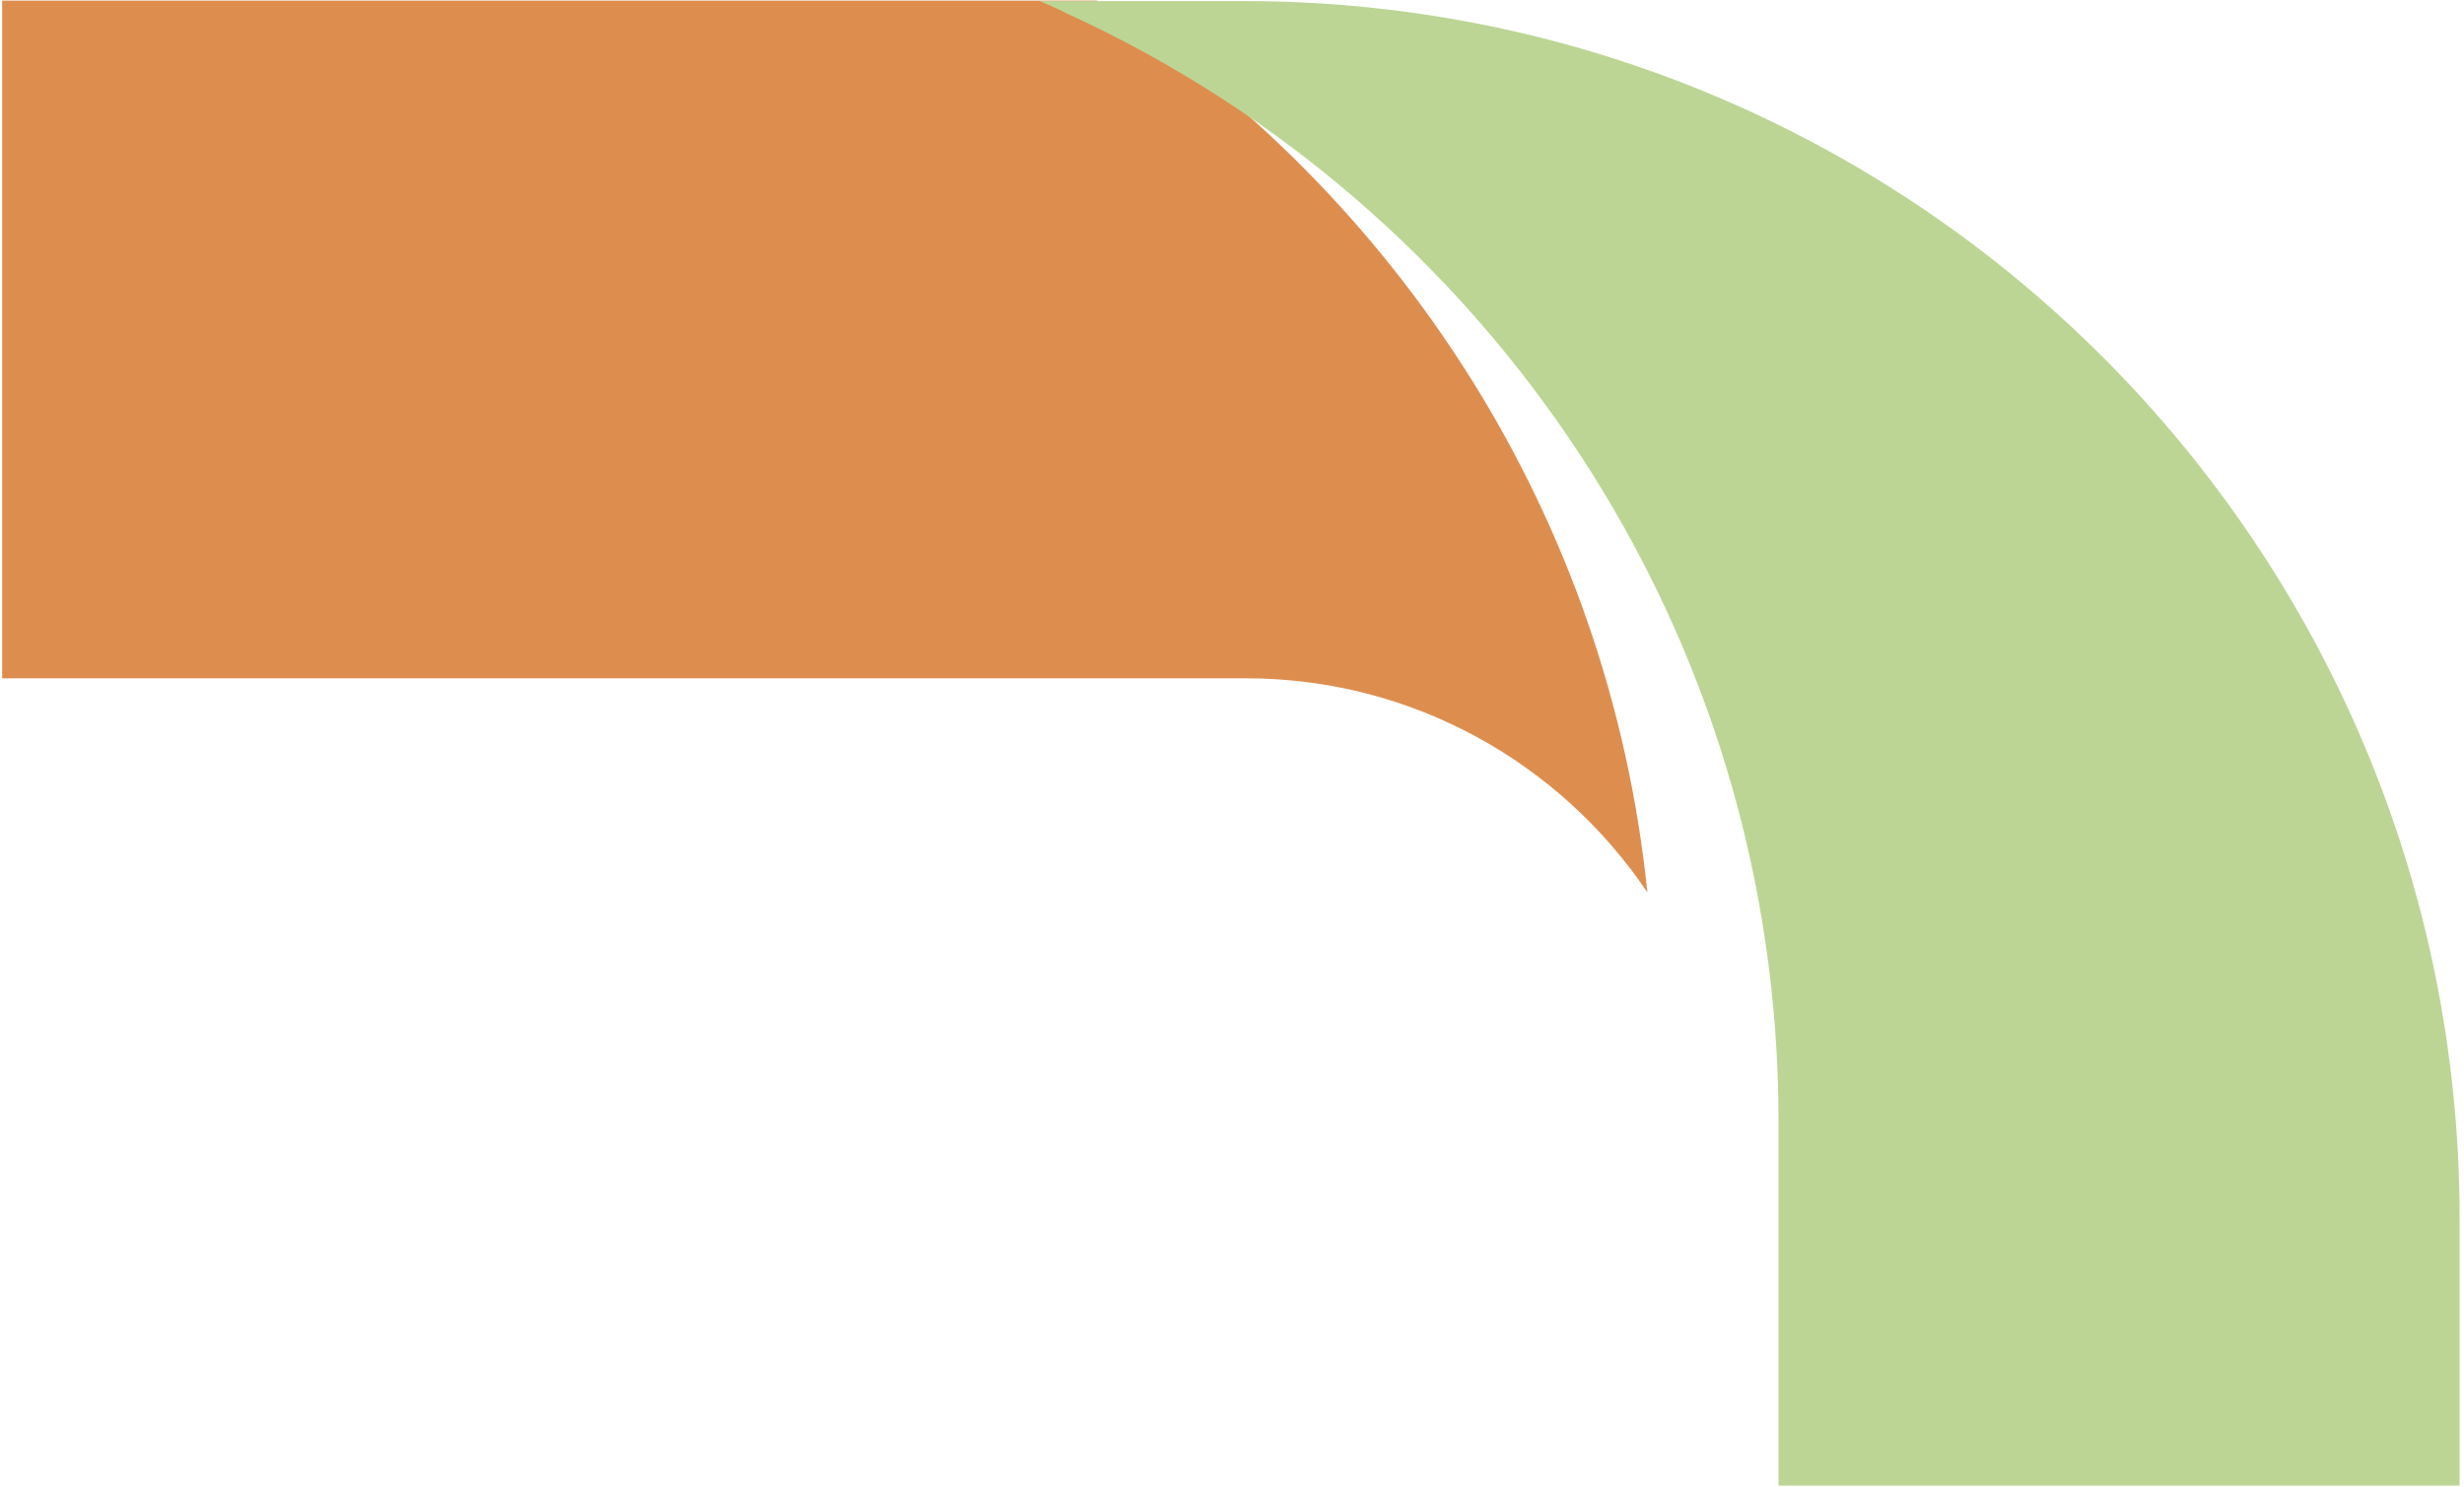
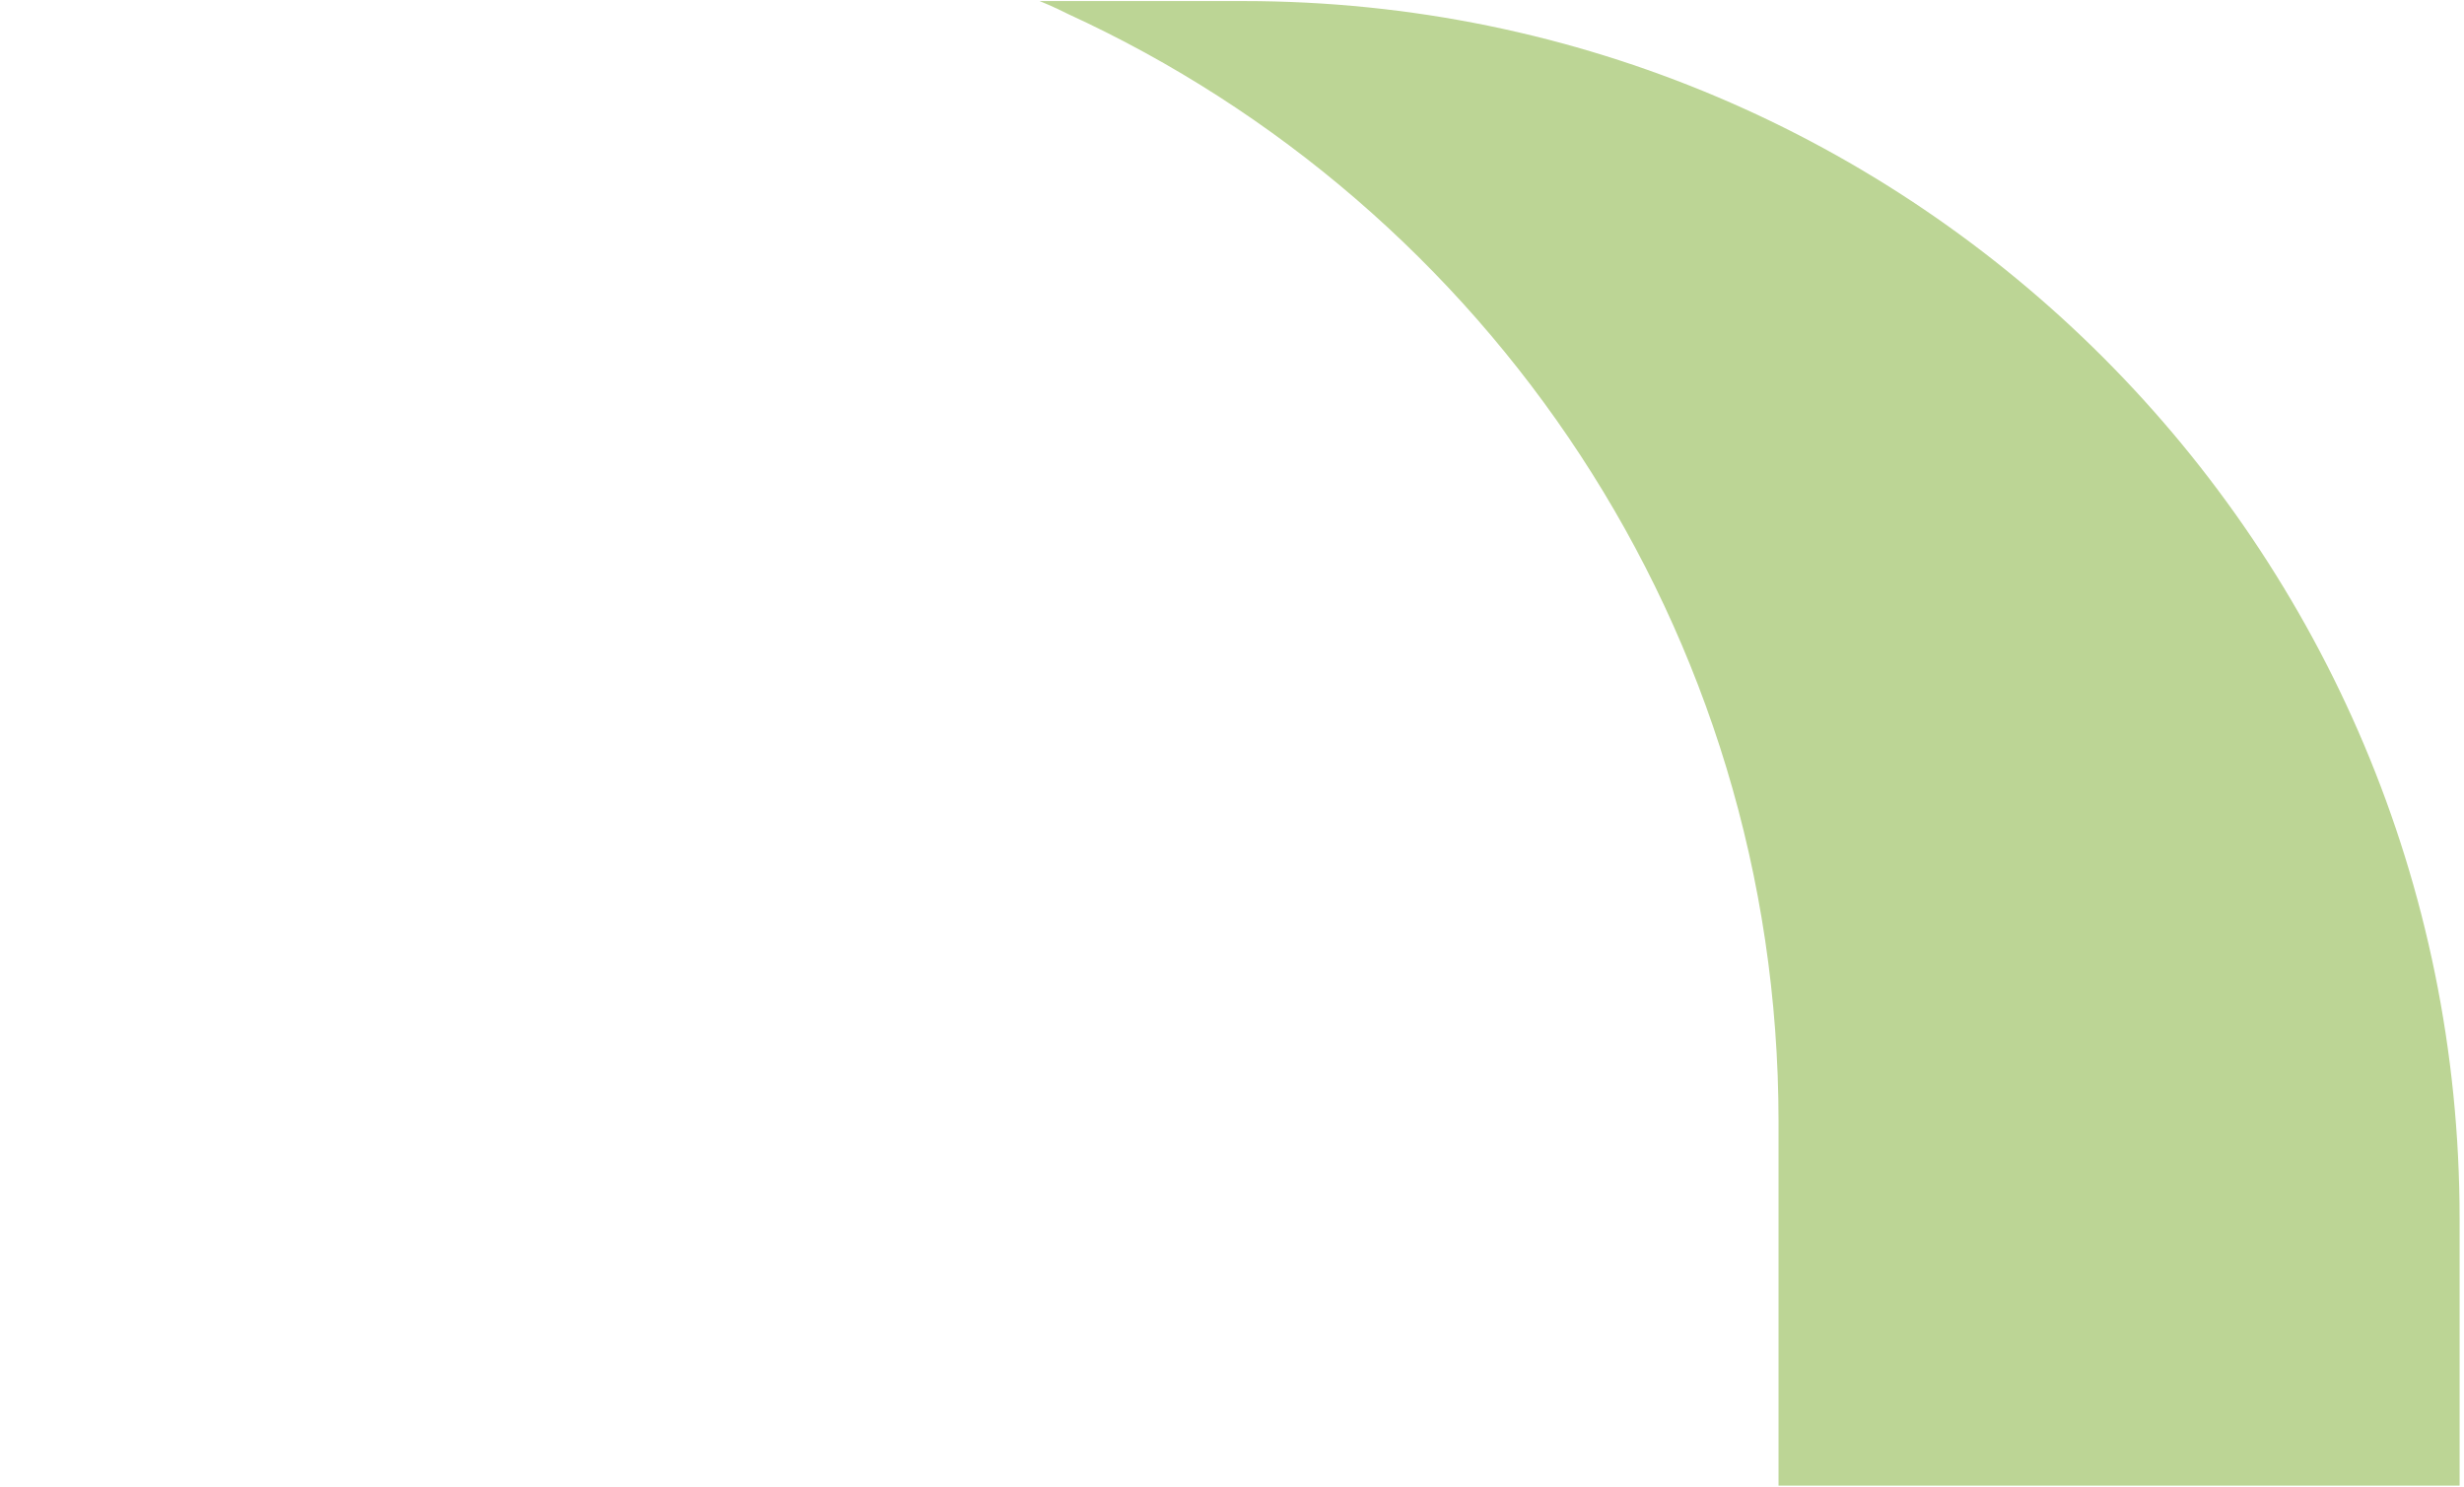
<svg xmlns="http://www.w3.org/2000/svg" width="555" height="335" fill="none">
-   <path d="M.484 152.809h280.091c37.68 0 70.936 19.147 90.484 48.234-8.65-84.606-56.05-157.194-124.027-200.903H.484v152.669z" fill="#dd8e4f" />
  <path d="M280.088.239h-45.924s3.133 1.245 6.366 2.899c94.434 43.297 160.073 138.697 160.073 249.498v82.055h153.408v-60.127C554.021 123.066 431.388.239 280.088.239z" fill="#bcd595" />
</svg>